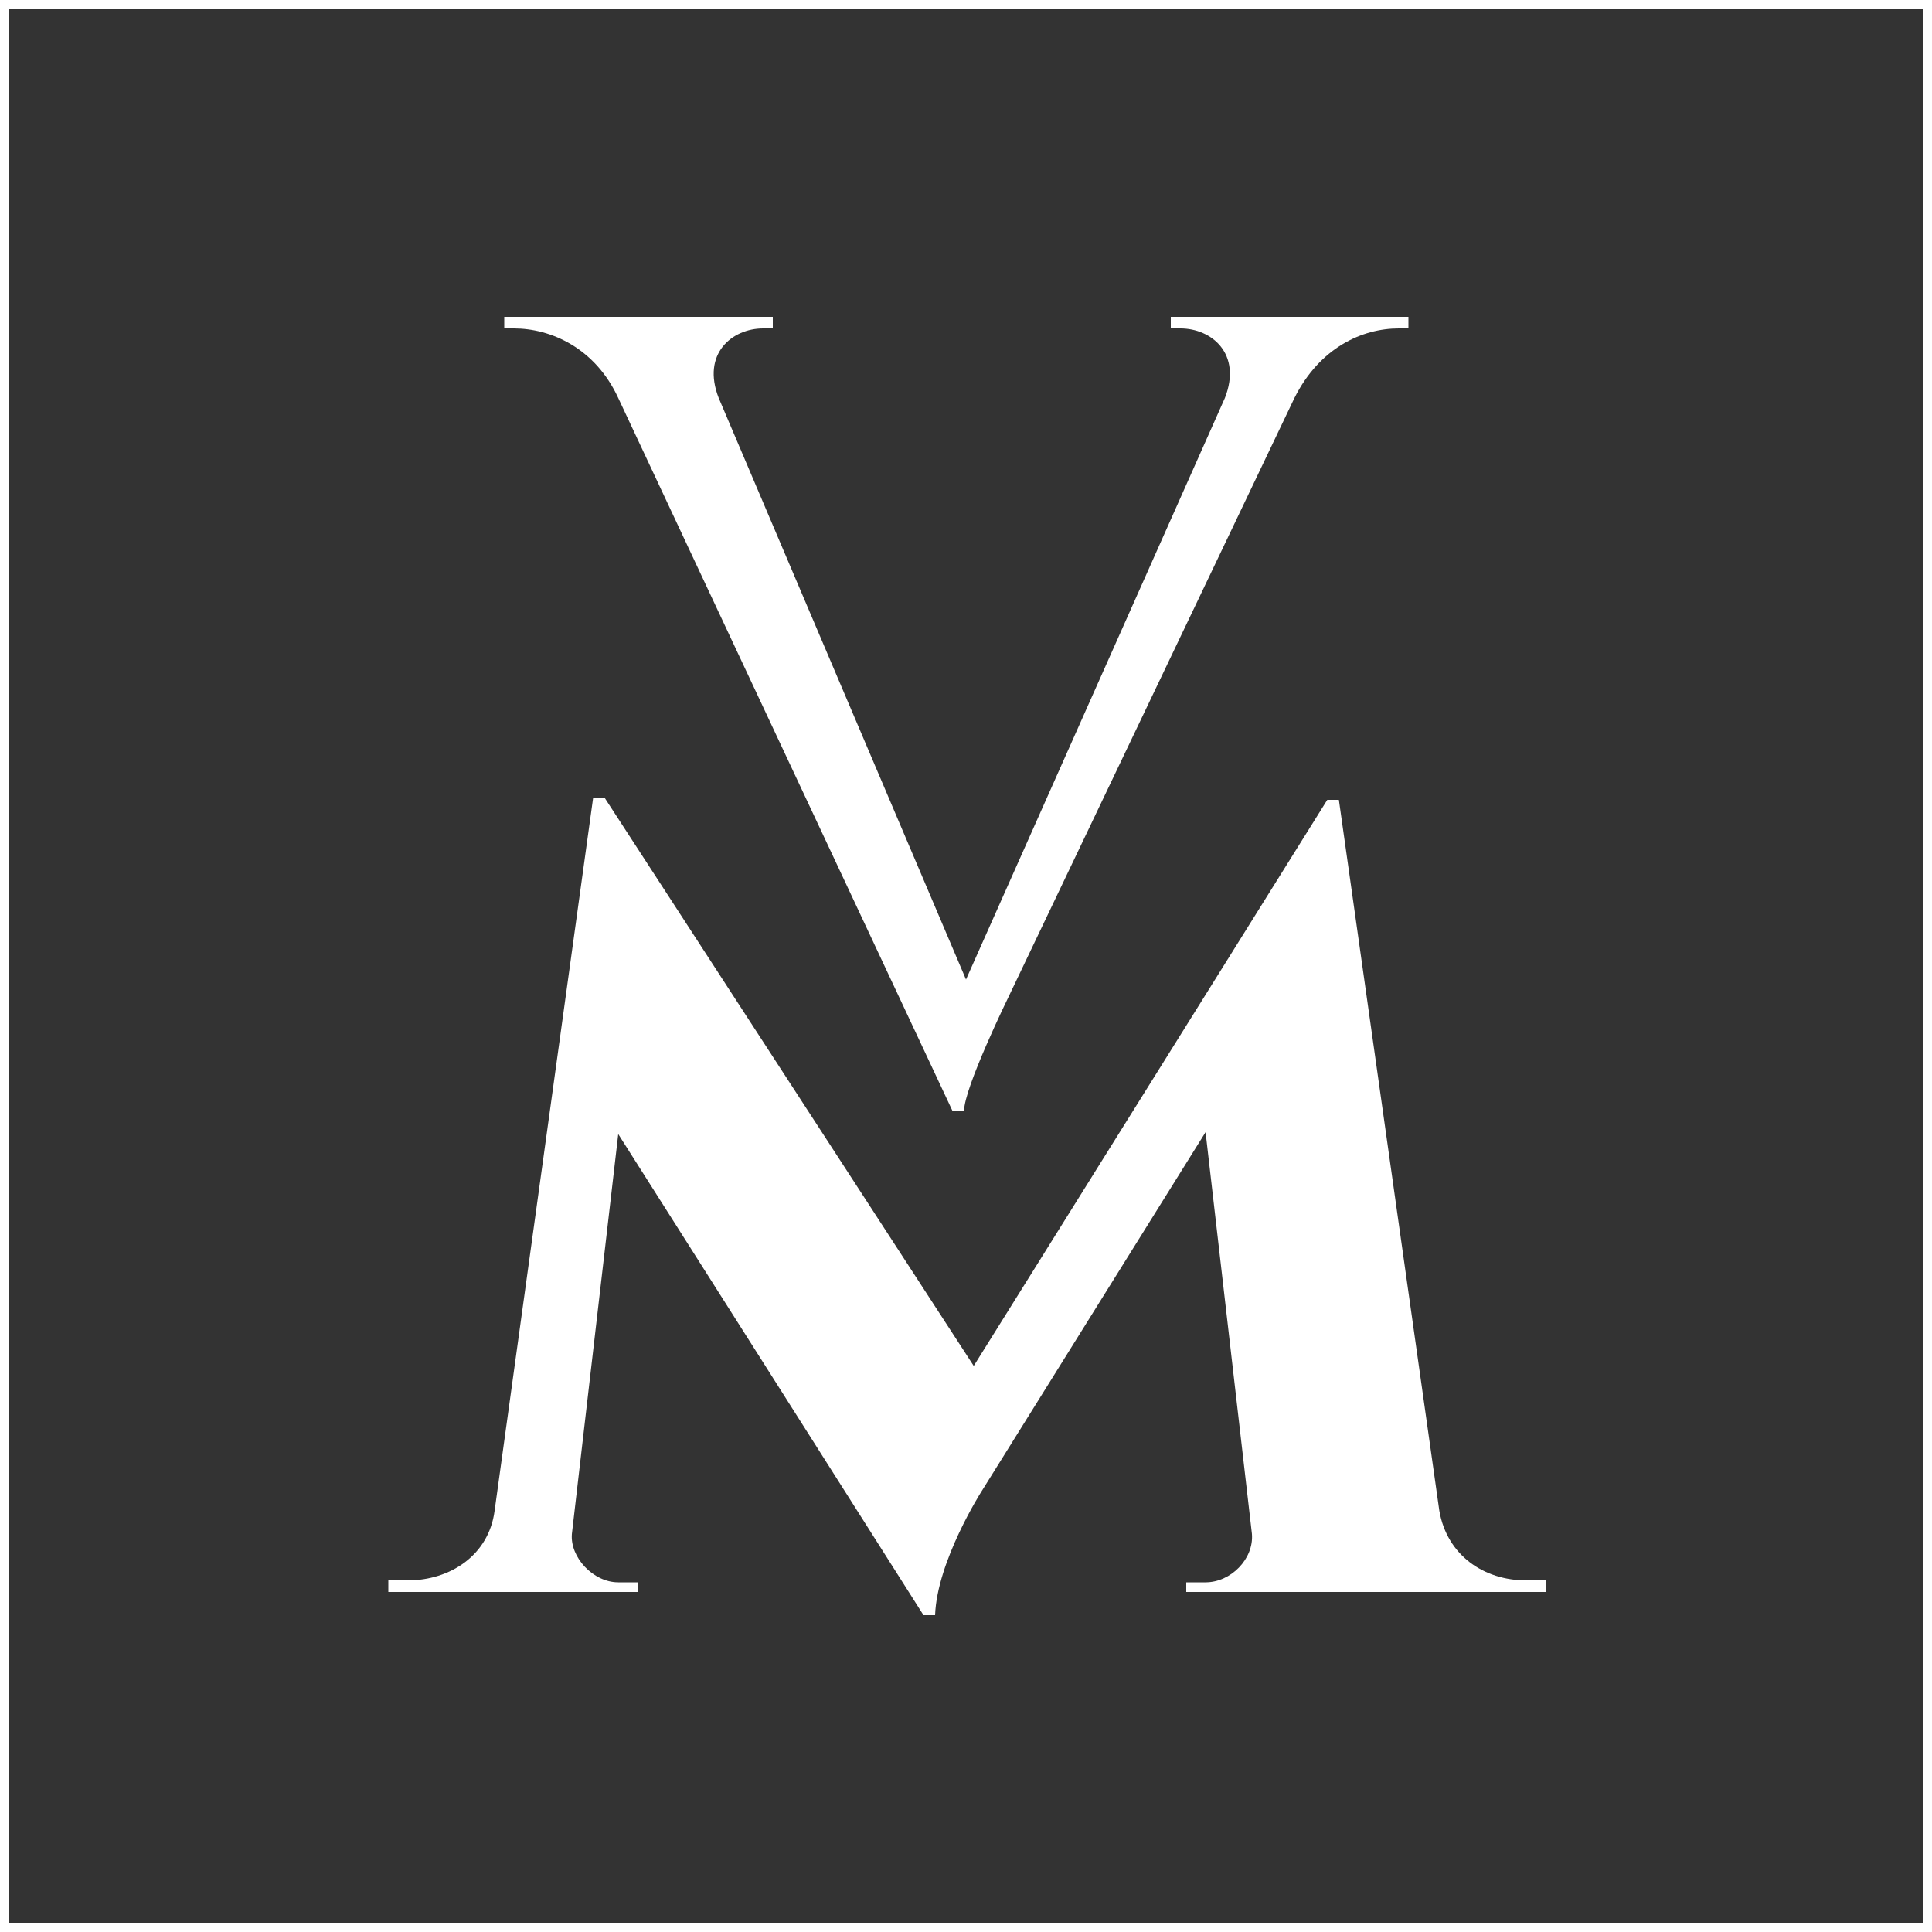
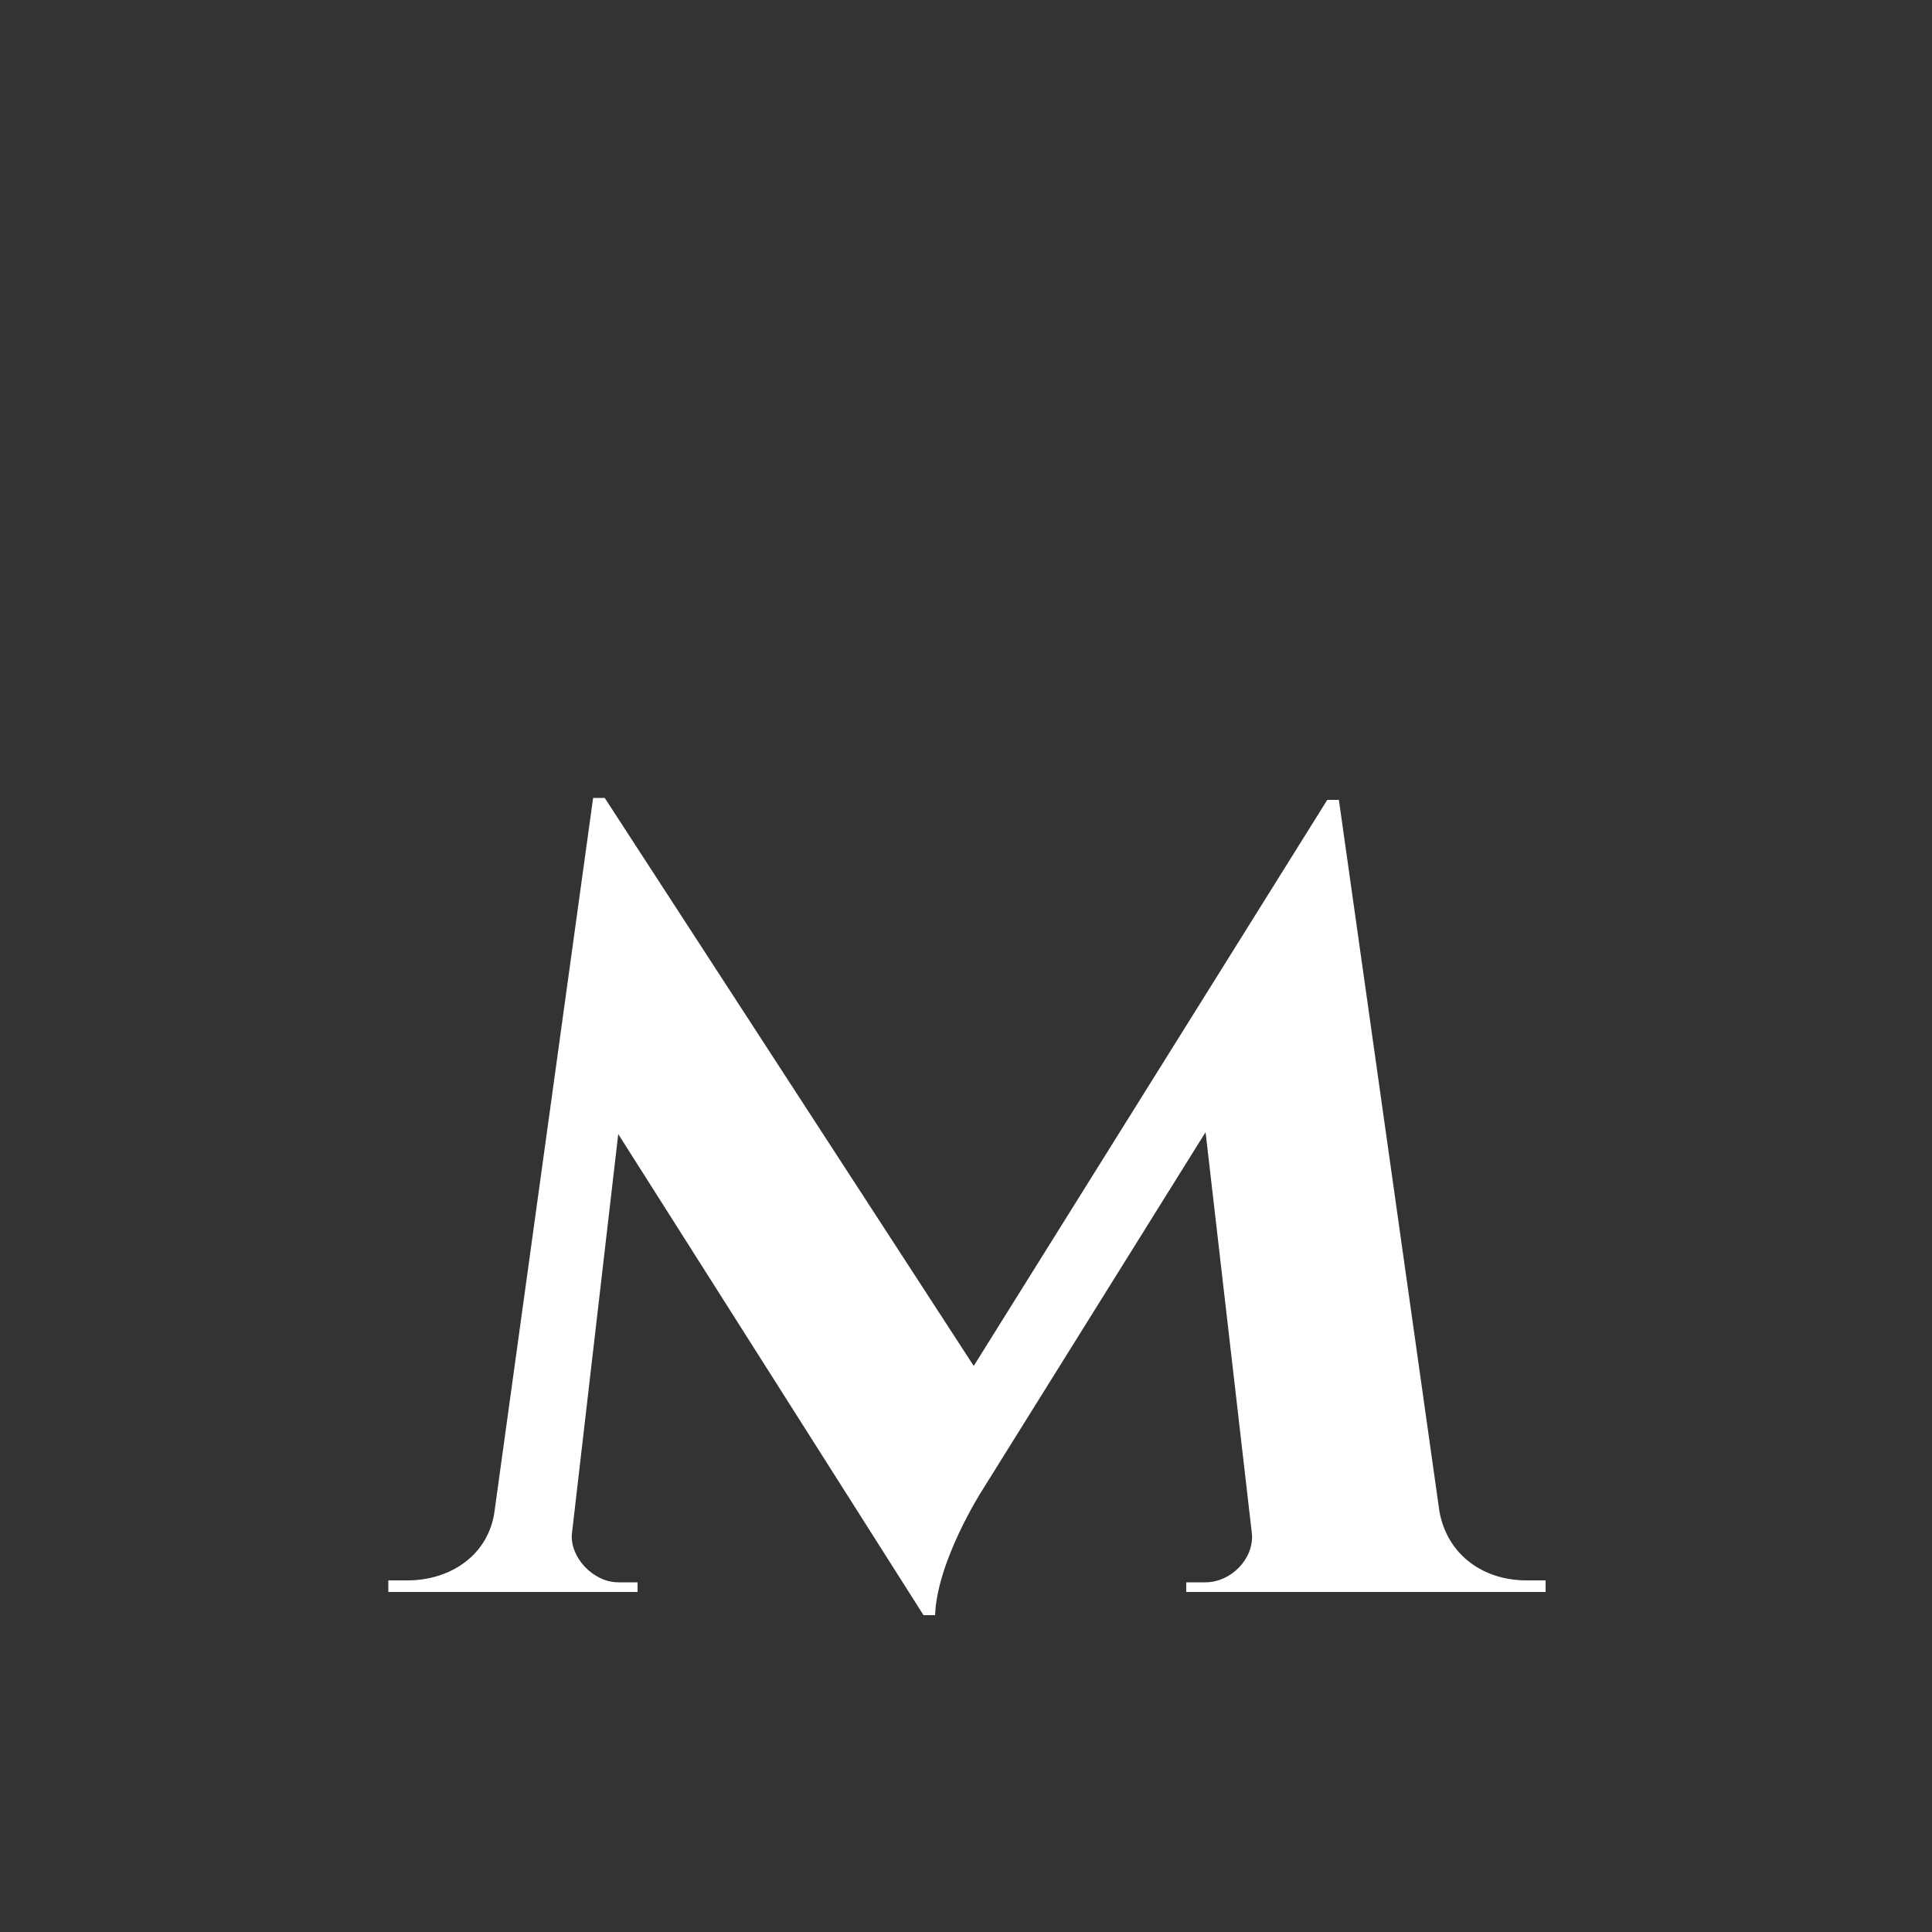
<svg xmlns="http://www.w3.org/2000/svg" xmlns:xlink="http://www.w3.org/1999/xlink" version="1.1" id="Ebene_1" x="0px" y="0px" viewBox="0 0 100 100" style="enable-background:new 0 0 100 100;" xml:space="preserve">
  <rect x="0" y="0" width="100" height="100" fill="#333333" stroke="none" />
  <style type="text/css">
	.st0{fill:none;stroke:#FFFFFF;stroke-width:0.945;}
	.st1{fill:#FFFFFF;}
</style>
-   <rect class="st0" width="100" height="100" />
  <g>
    <defs>
-       <rect id="SVGID_1_" width="841.9" height="595.3" />
-     </defs>
+       </defs>
    <clipPath id="SVGID_2_">
      <use xlink:href="#SVGID_1_" style="overflow:visible;" />
    </clipPath>
  </g>
  <g>
-     <path class="st1" d="M72.9,16.4V17h-0.5c-1.9,0-4.1,1-5.4,3.6l-14.8,31c0,0-2.3,4.7-2.3,5.9h-0.6L32,20.6c-1.2-2.6-3.5-3.6-5.4-3.6   h-0.5v-0.6H40V17h-0.5c-1.6,0-3.2,1.3-2.3,3.6L50,50.7l13.4-30.1c0.9-2.3-0.7-3.6-2.3-3.6h-0.5v-0.6H72.9z" />
    <path class="st1" d="M74.5,78.2c0.4,2.3,2.3,3.6,4.5,3.6h1v0.6H61.4v-0.5h1c1.3,0,2.5-1.2,2.4-2.5l-2.4-20.8L50.8,77.2   c0,0-2.3,3.6-2.4,6.4h-0.6L32,58.7l-2.4,20.7c-0.1,1.2,1.1,2.5,2.4,2.5h1v0.5H20.1v-0.6h1c2.2,0,4.2-1.3,4.5-3.6l5.1-36.9h0.6   l19.1,29.4l18.3-29.3h0.6L74.5,78.2z" />
  </g>
</svg>